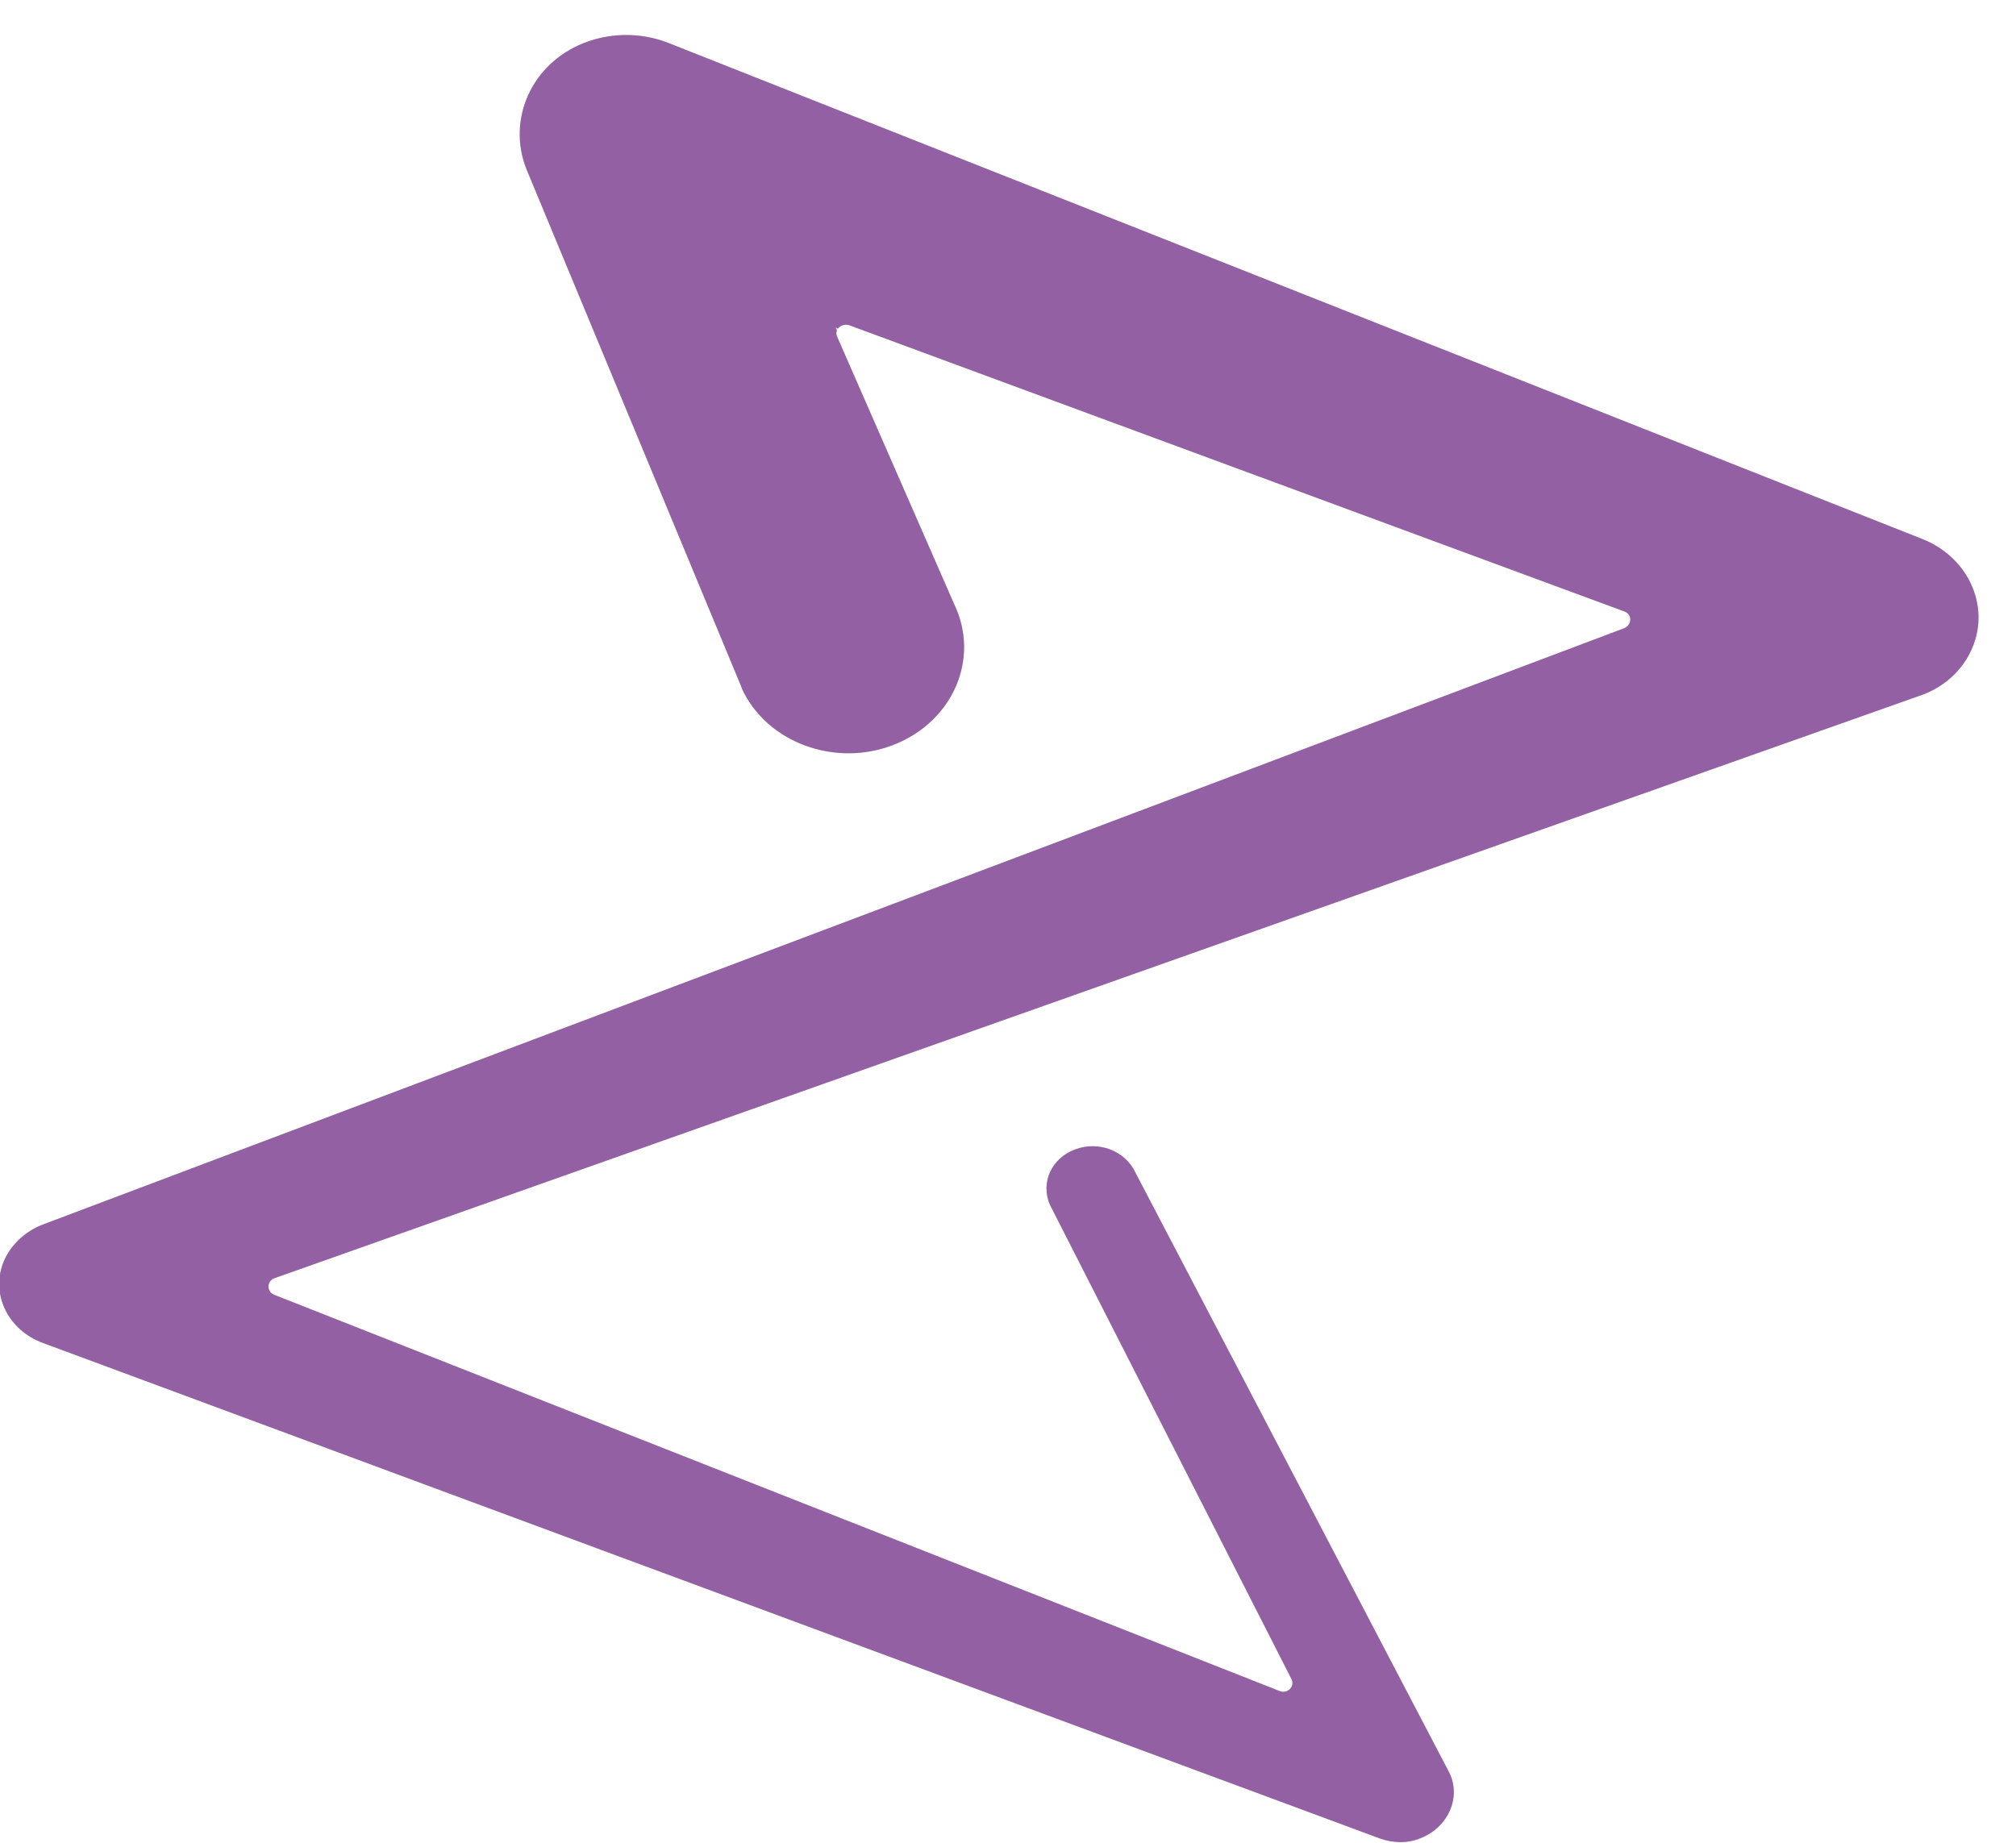
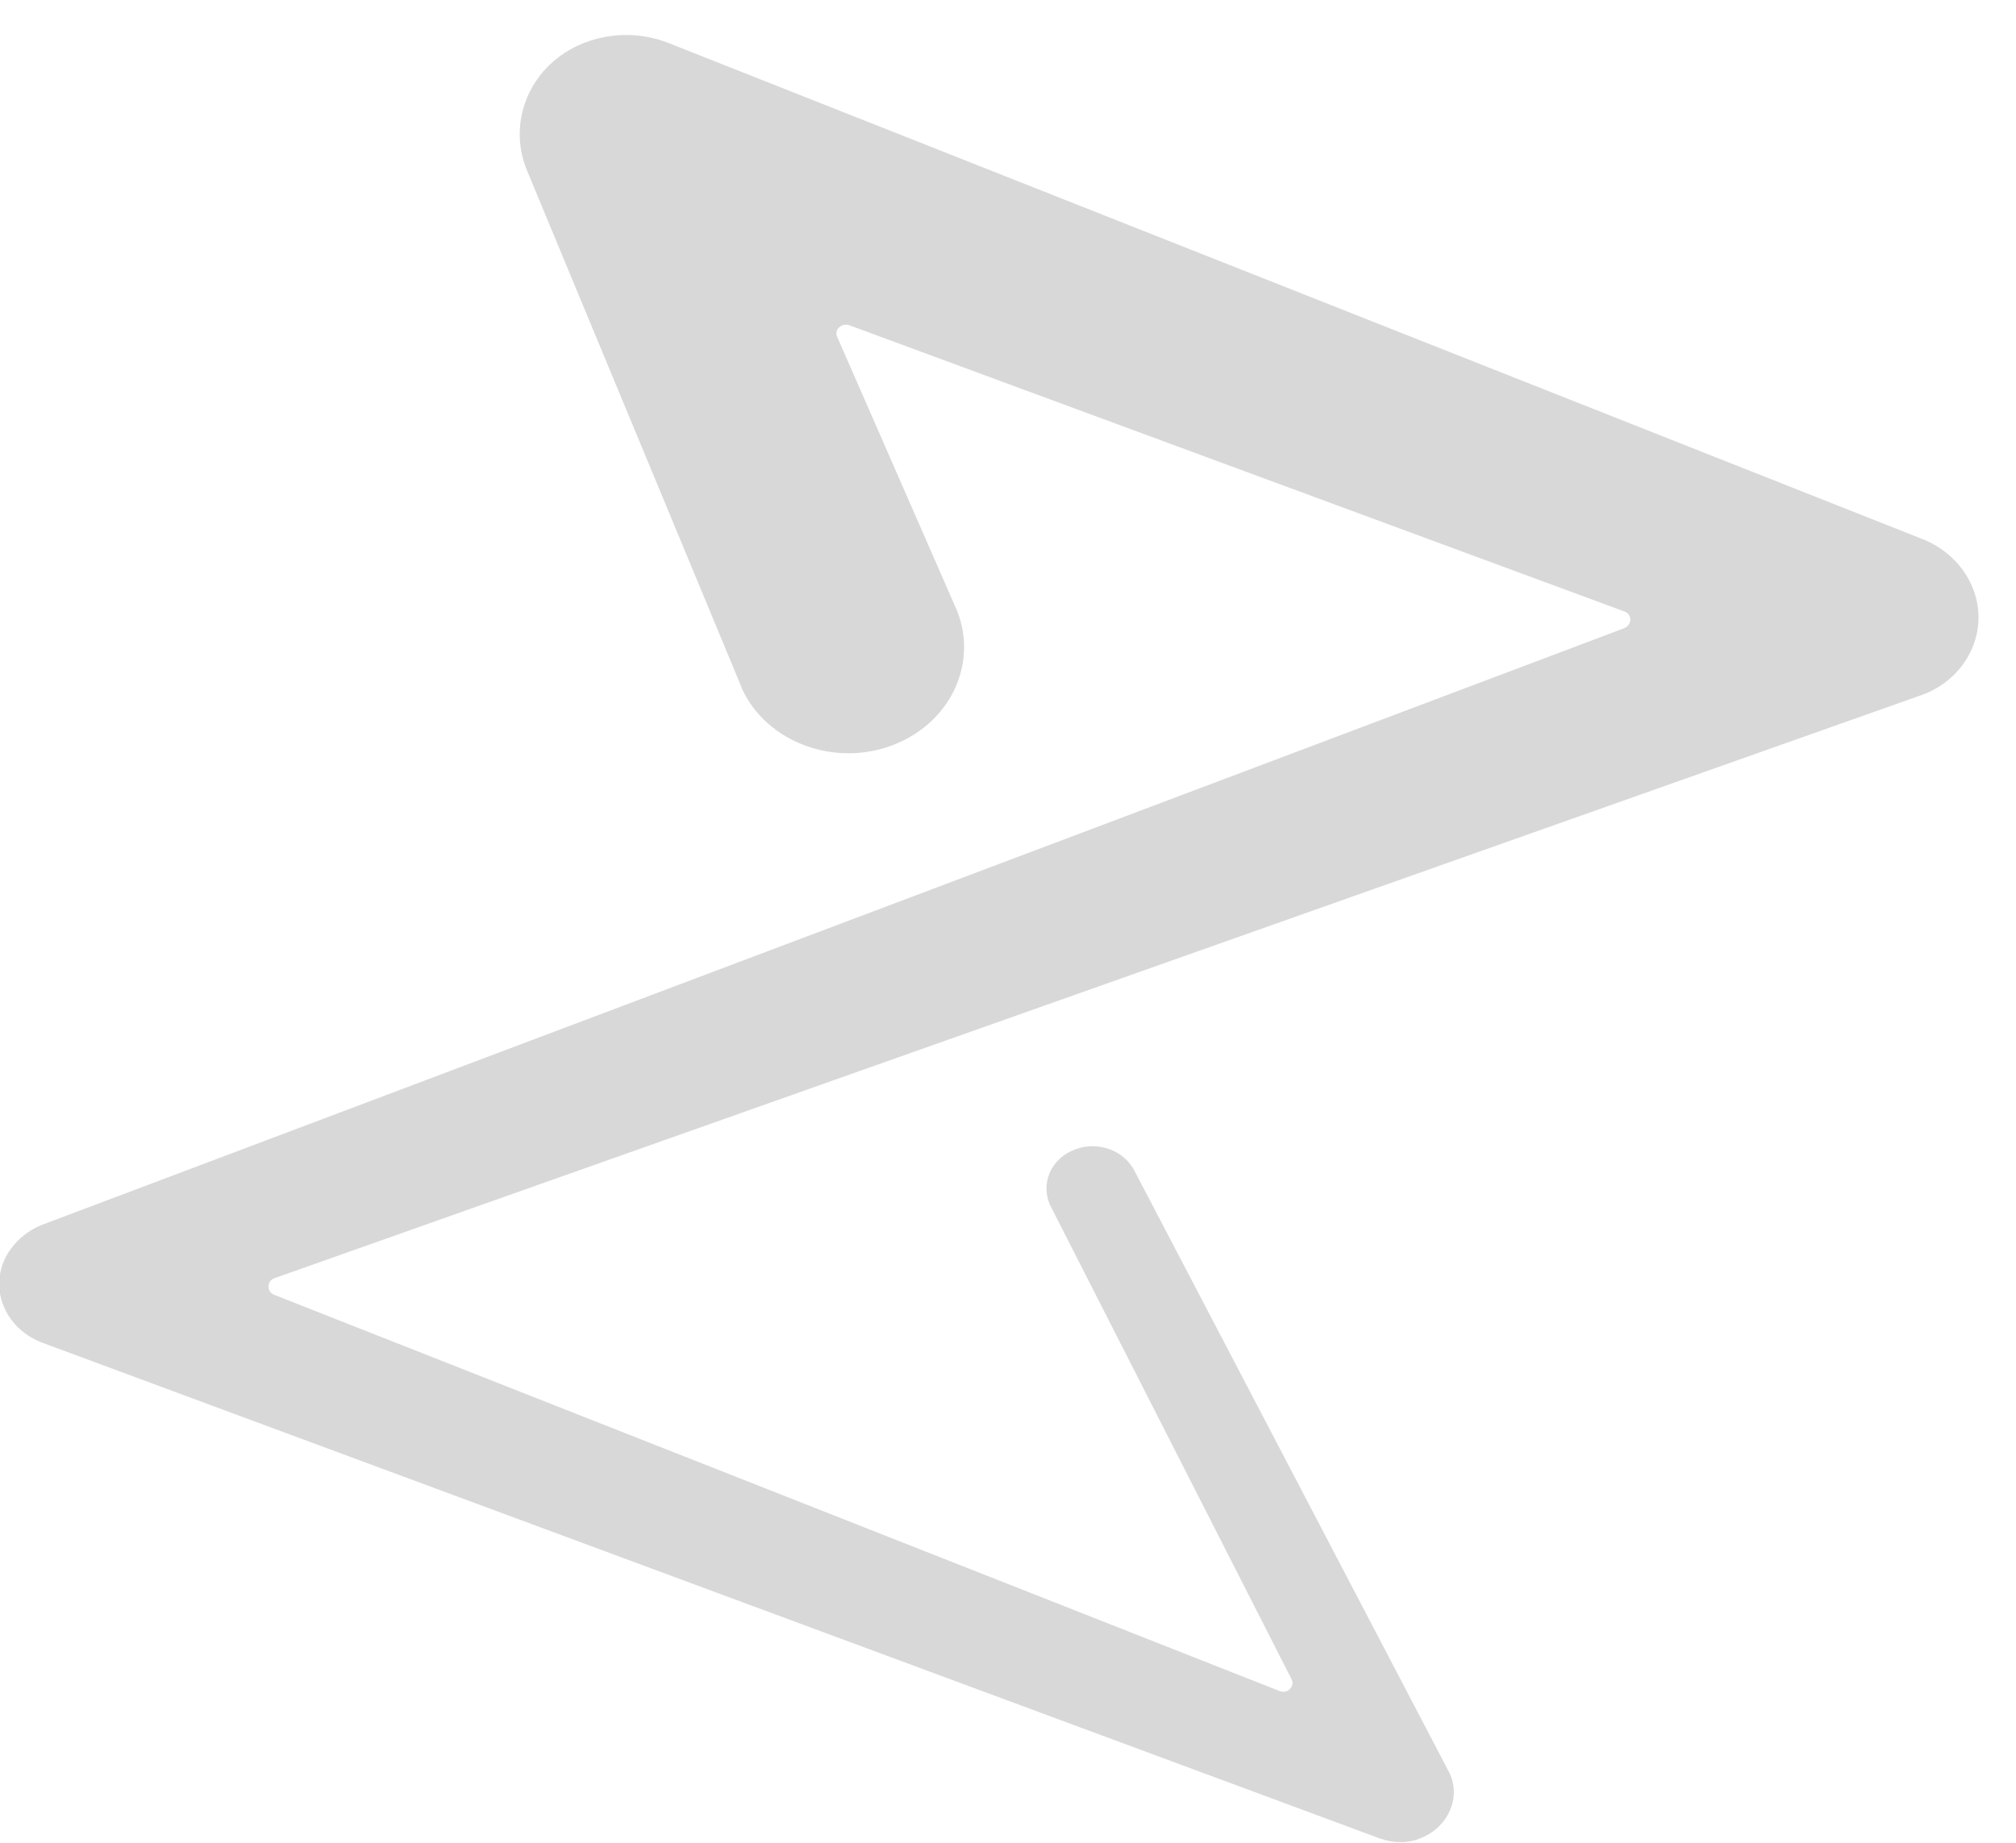
<svg xmlns="http://www.w3.org/2000/svg" xmlns:xlink="http://www.w3.org/1999/xlink" version="1.1" id="Layer_1" x="0px" y="0px" viewBox="0 0 276.9 253.2" style="enable-background:new 0 0 276.9 253.2;" xml:space="preserve">
  <style type="text/css">
	.step-3-st0{fill:#D8D8D8;}
	
		.step-3-st1{clip-path:url(#SVGID_00000146487077602031722500000009524853406770869131_);fill:none;stroke:#9460A4;stroke-width:32;stroke-linecap:round;stroke-linejoin:round;}
</style>
  <path class="step-3-st0" d="M263.9,95.5c3.1-1.1,5.7-3.4,7-6.5c2.5-5.9-0.7-12.6-7-15L91.8,5.9C88,4.4,83.5,4.4,79.5,6.2  c-7,3.2-9.9,10.9-7,17.5l29.3,70.6c0,0.1,0.1,0.2,0.1,0.3c3.4,7.4,12.8,10.9,20.9,7.7c8.1-3.2,11.8-11.8,8.3-19.2L115,46.3  c-0.5-1,0.6-2,1.7-1.6L223.1,84c1.1,0.4,1.1,1.8,0,2.3l-217.4,82c-2.2,0.9-4.1,2.6-5.1,4.8c-2,4.5,0.4,9.6,5.3,11.4l183.7,68.1  c1.7,0.6,3.8,0.7,5.6-0.1c3.7-1.5,5.5-5.5,3.9-8.9L155.9,161c-1.4-2.9-5-4.3-8.2-3.1c-3.3,1.2-4.8,4.6-3.5,7.6l33.2,65.2  c0.5,1-0.6,2.1-1.7,1.6l-138-54.4c-1.1-0.4-1.1-1.9,0-2.3L263.9,95.5L263.9,95.5z" />
  <g>
    <defs>
-       <path id="SVGID_1_" d="M263.9,95.5c3.1-1.1,5.7-3.4,7-6.5c2.5-5.9-0.7-12.6-7-15L91.8,5.9C88,4.4,83.5,4.4,79.5,6.2    c-7,3.2-9.9,10.9-7,17.5l29.3,70.6c0,0.1,0.1,0.2,0.1,0.3c3.4,7.4,12.8,10.9,20.9,7.7c8.1-3.2,11.8-11.8,8.3-19.2L115,46.3    c-0.5-1,0.6-2,1.7-1.6L223.1,84c1.1,0.4,1.1,1.8,0,2.3l-217.4,82c-2.2,0.9-4.1,2.6-5.1,4.8c-2,4.5,0.4,9.6,5.3,11.4l183.7,68.1    c1.7,0.6,3.8,0.7,5.6-0.1c3.7-1.5,5.5-5.5,3.9-8.9L155.9,161c-1.4-2.9-5-4.3-8.2-3.1c-3.3,1.2-4.8,4.6-3.5,7.6l33.2,65.2    c0.5,1-0.6,2.1-1.7,1.6l-138-54.4c-1.1-0.4-1.1-1.9,0-2.3L263.9,95.5L263.9,95.5z" />
-     </defs>
+       </defs>
    <clipPath id="SVGID_00000127765834979092912130000018303217252541894296_">
      <use xlink:href="#SVGID_1_" style="overflow:visible;" />
    </clipPath>
-     <path style="clip-path:url(#SVGID_00000127765834979092912130000018303217252541894296_);fill:none;stroke:#9460A4;stroke-width:32;stroke-linecap:round;stroke-linejoin:round;" d="   M119.9,97.5L84.9,16l176,69.5L12.4,177L186,241.9l-35.4-78.6" />
  </g>
</svg>